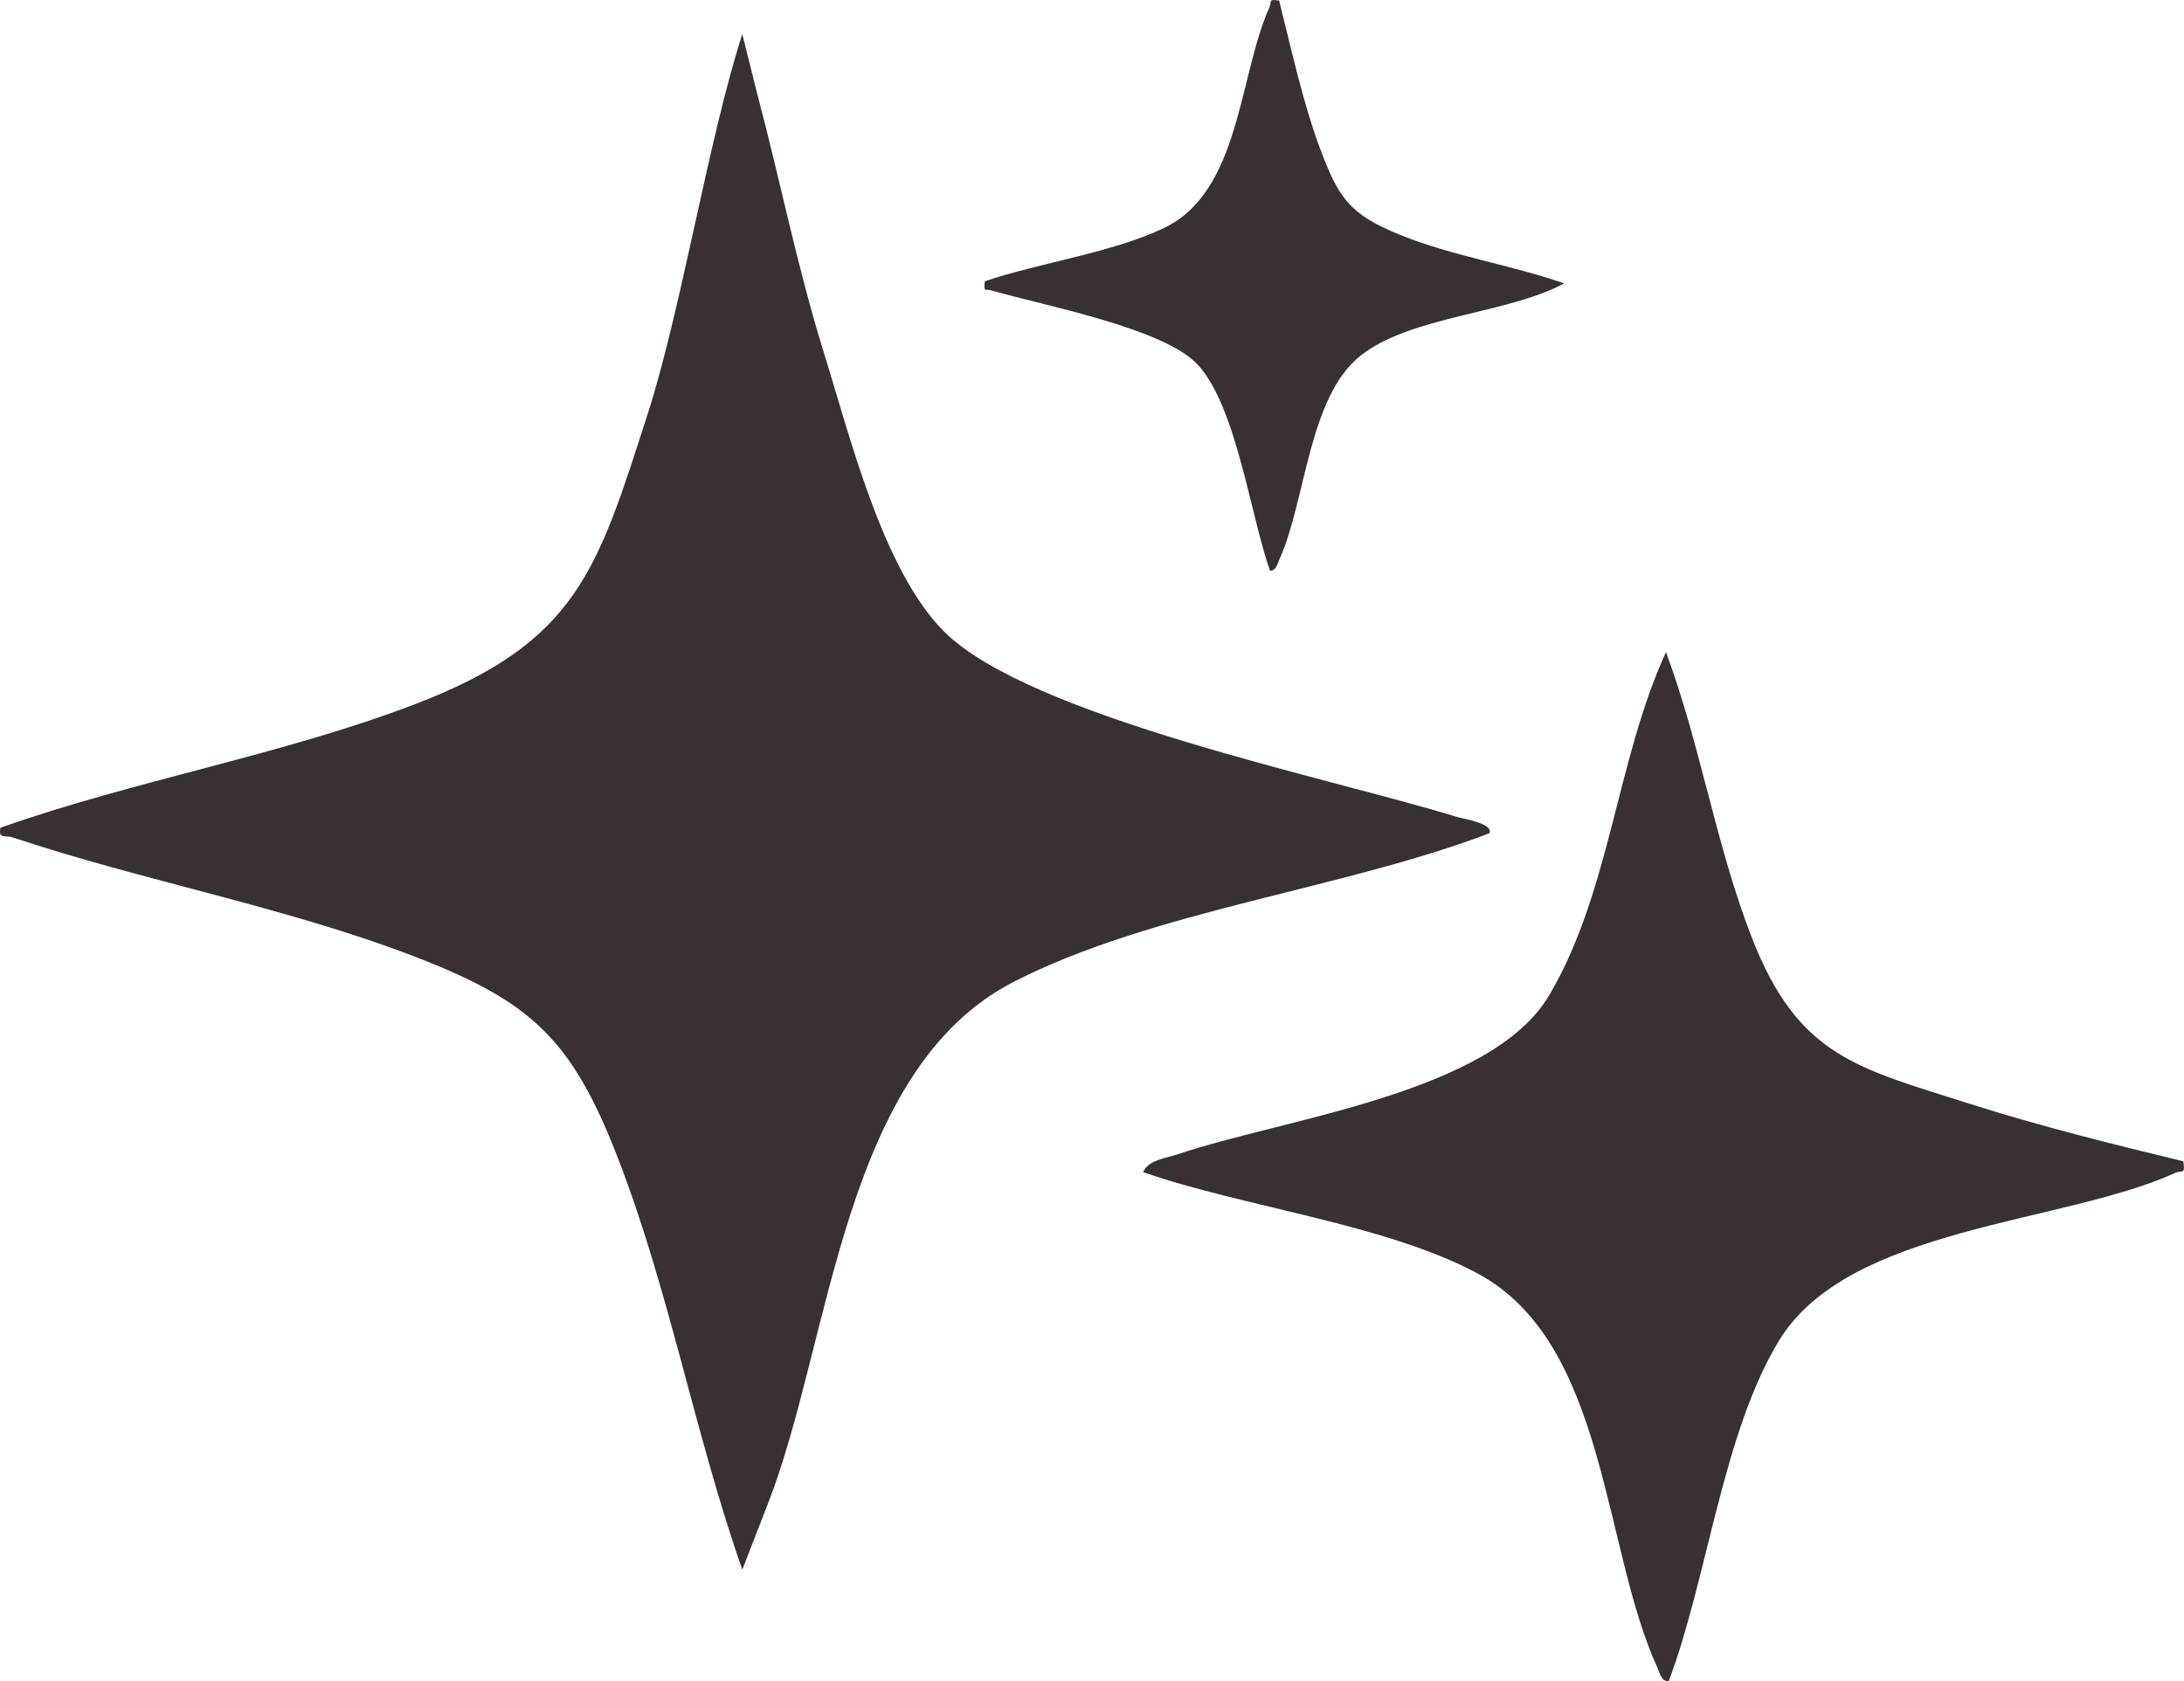
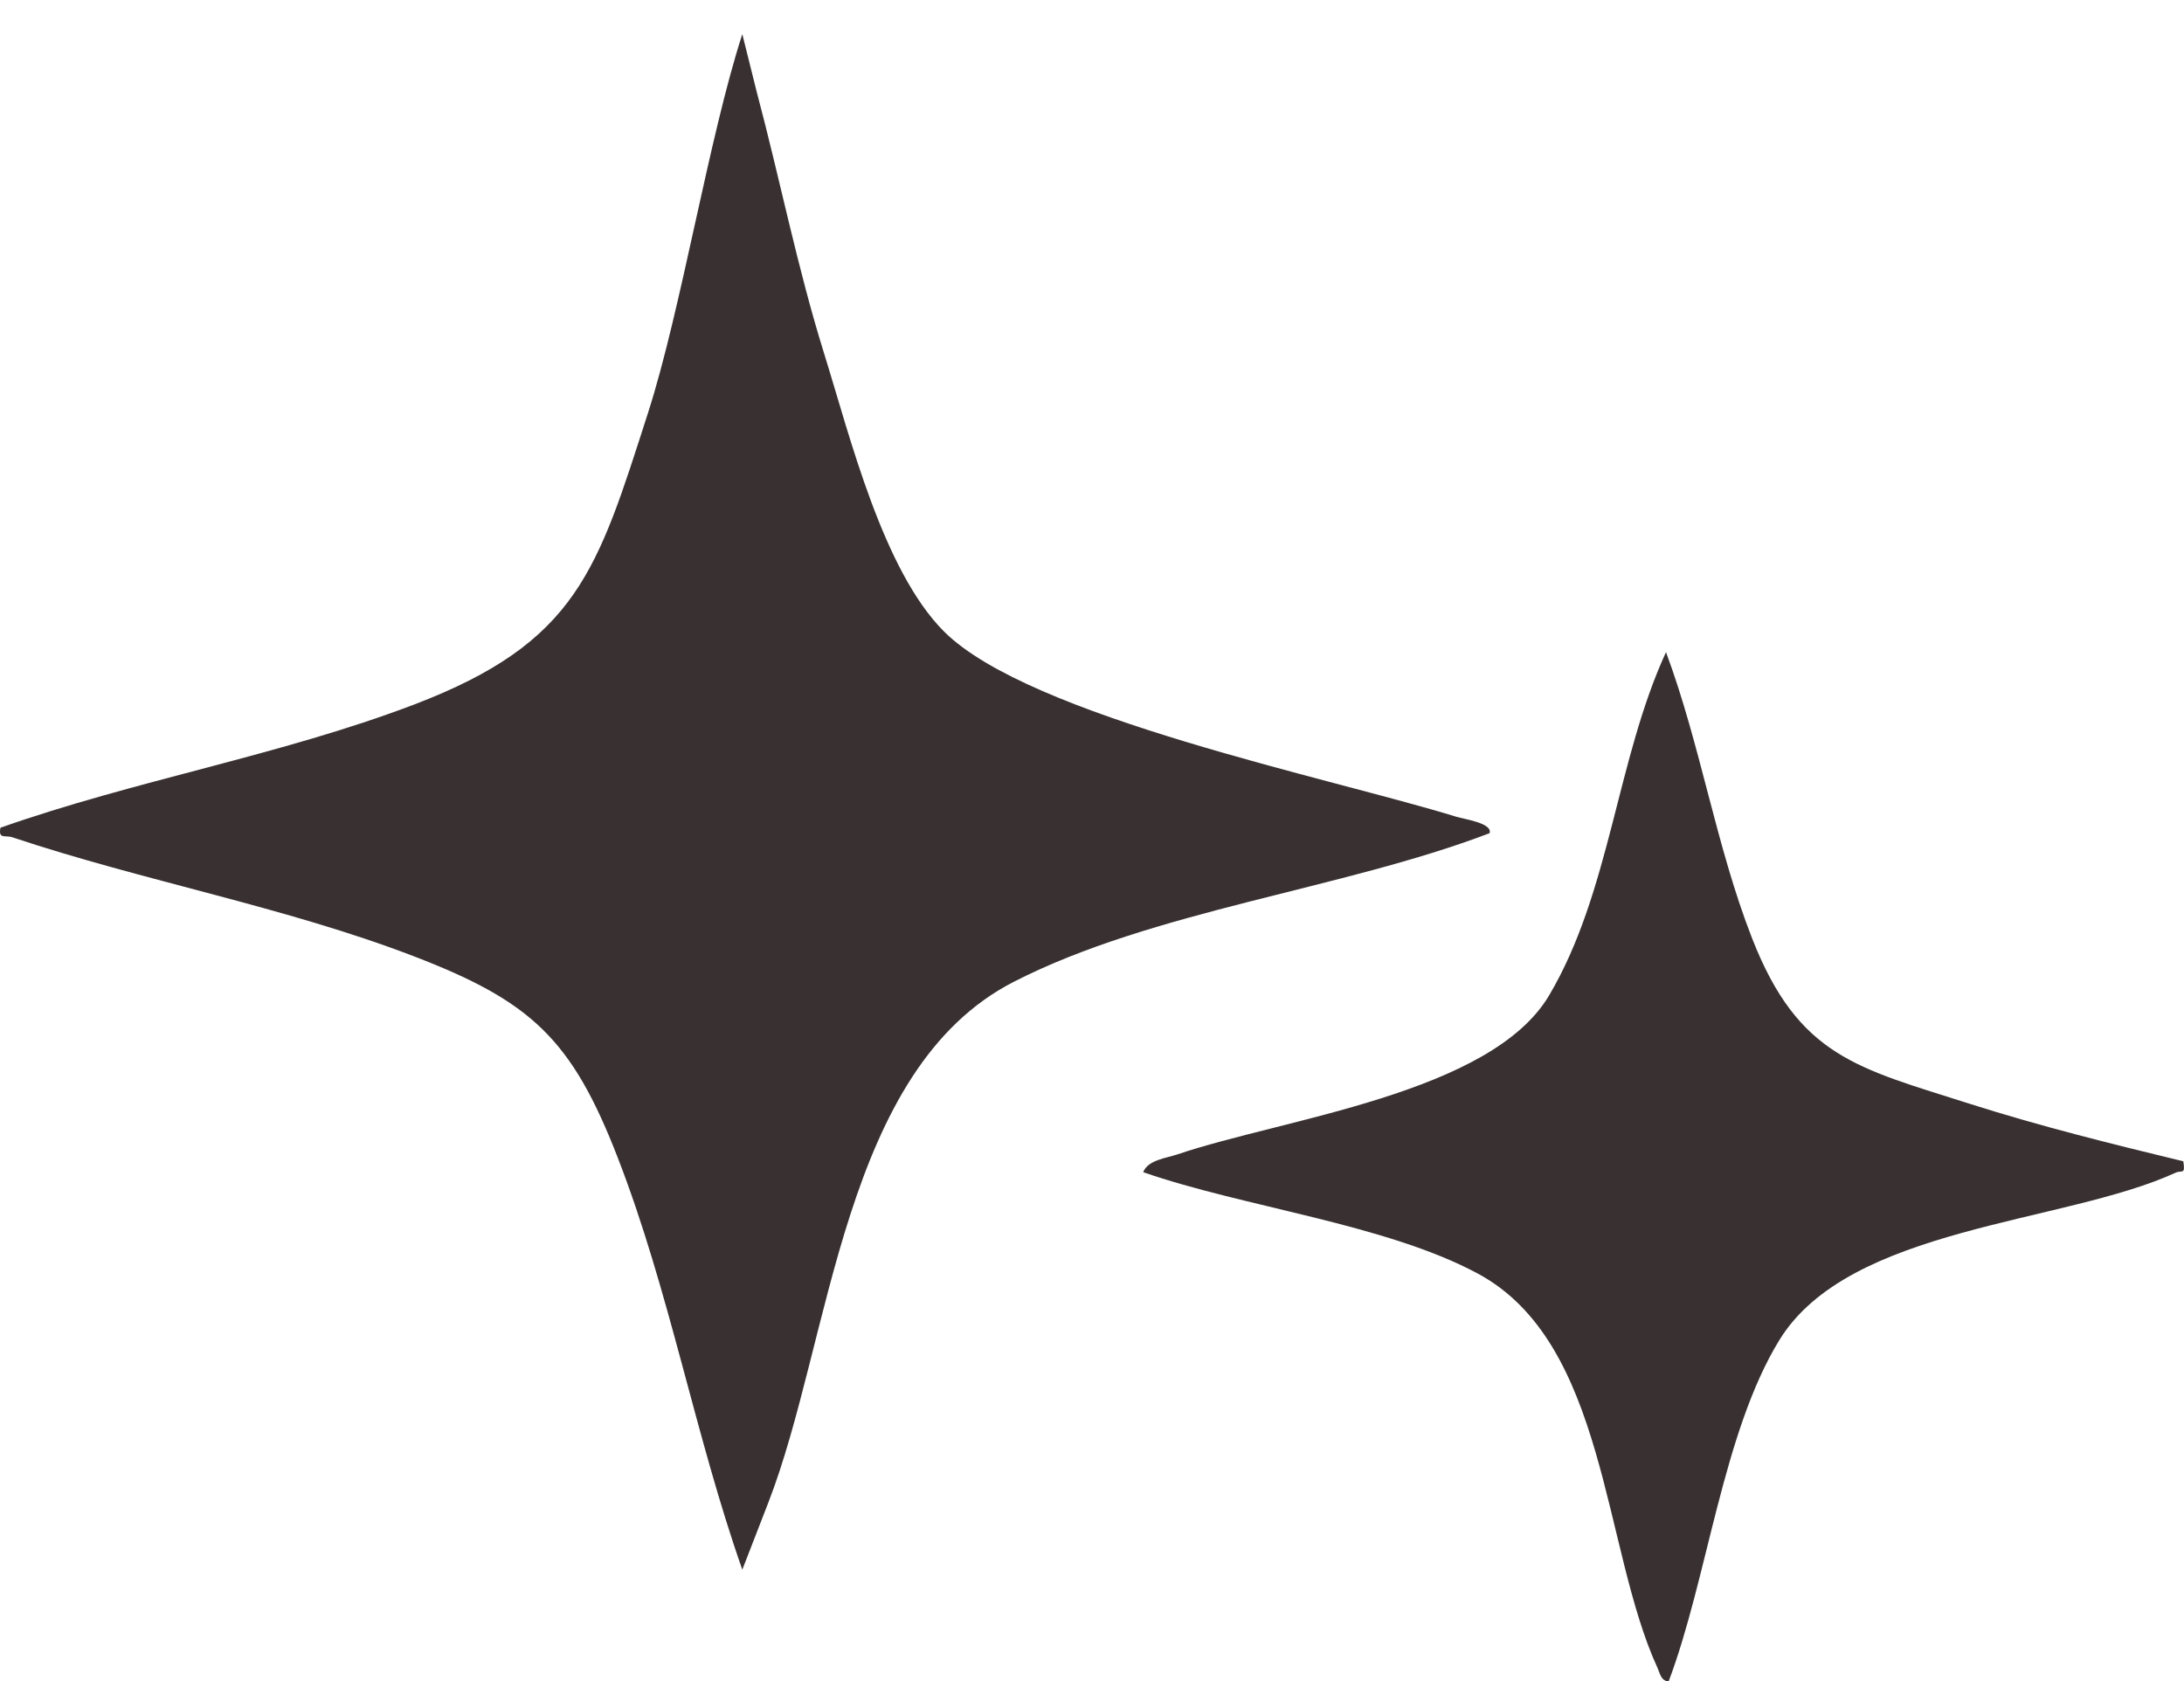
<svg xmlns="http://www.w3.org/2000/svg" id="Layer_2" data-name="Layer 2" viewBox="0 0 190.74 146.83">
  <defs>
    <style>      .cls-1 {        fill: #393131;      }    </style>
  </defs>
  <g id="Plus">
    <g id="Home_lap" data-name="Home lap">
      <g>
        <path class="cls-1" d="M66.09,8.03c2.04,7.66,3.54,15.33,5.9,22.89,2.25,7.22,5.11,18.87,10.45,24.22,7.47,7.47,33.77,12.79,44.77,16.19.65.2,3.18.55,2.88,1.43-12.88,4.91-29.37,6.74-41.54,12.97-14.99,7.67-15.92,31.27-21.45,45.49l-2.27,5.85c-4.14-11.78-6.36-24.33-10.88-35.98-4-10.31-7.51-13.63-17.8-17.58-11.21-4.31-23.62-6.57-35.06-10.39-.63-.21-1.26.19-1.05-.84,11.8-4.16,24.41-6.3,36.11-10.75,14.3-5.45,16.02-11.73,20.44-25.46,2.91-9.05,5.31-24.05,8.24-33.09l1.26,5.05Z" />
        <path class="cls-1" d="M190.68,101.41c.19,1.23-.12.74-.68,1-9.81,4.49-28.51,4.67-34.61,14.63-4.94,8.06-6.27,20.83-9.66,29.79-.68-.05-.75-.7-.97-1.18-4.82-10.46-4.4-28.4-15.74-34.46-8.08-4.32-20.38-5.77-29.18-8.83.41-1.06,1.99-1.22,2.98-1.55,9.25-3.14,27.39-5.29,32.48-13.9,5.33-9.02,5.87-20.55,10.2-29.96,3.02,8.1,4.37,16.94,7.52,24.99,4.05,10.35,9.2,11.32,19.01,14.45,6.08,1.94,12.44,3.52,18.65,5.02Z" />
-         <path class="cls-1" d="M111.71.05c1.06,4.17,2.06,8.84,3.55,12.85,1.63,4.38,2.58,5.81,7.02,7.61,4.58,1.86,9.67,2.61,14.33,4.24-5.01,2.68-13.43,2.84-17.8,6.32-4.57,3.64-4.76,12.75-7.09,17.81-.18.39-.24.93-.8.97-1.7-4.77-2.94-14.36-6.31-18-2.98-3.22-13.5-5.17-18.02-6.49-.58-.17-.69.23-.58-.8,4.81-1.63,11.19-2.5,15.69-4.67,6.65-3.22,6.46-13.28,9.18-19.28.21-.47-.19-.71.83-.56Z" />
      </g>
    </g>
  </g>
</svg>